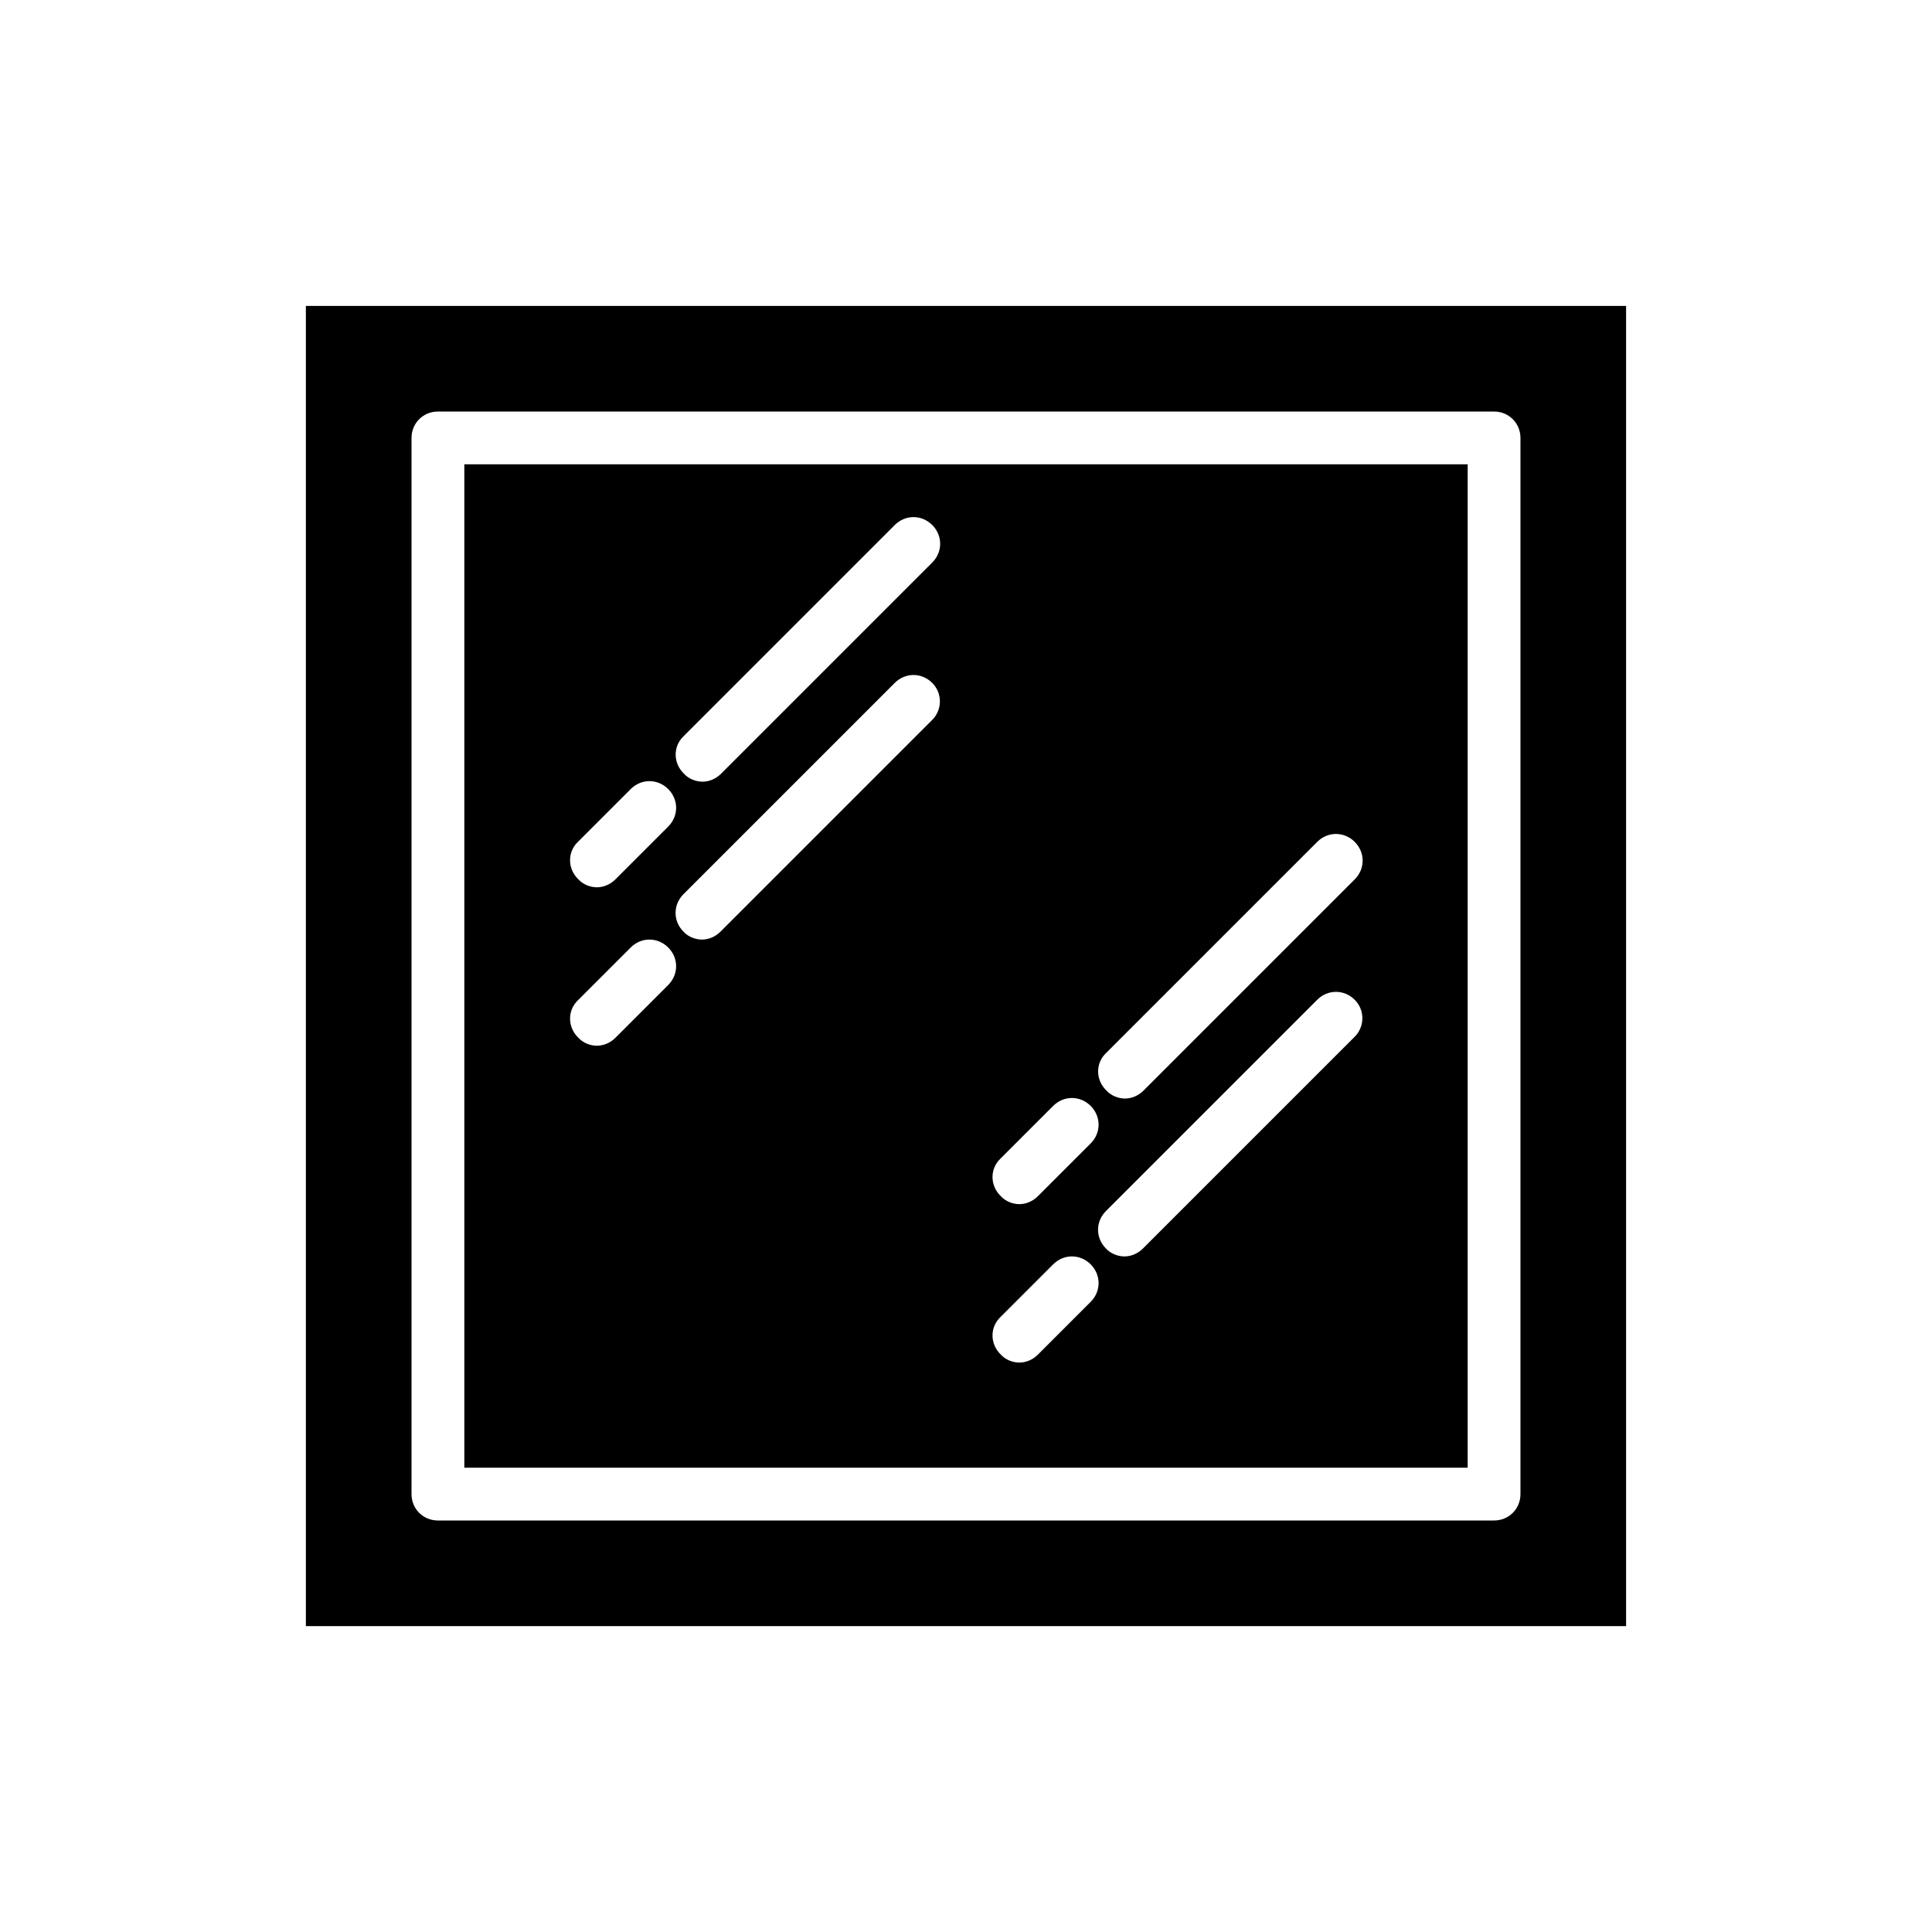
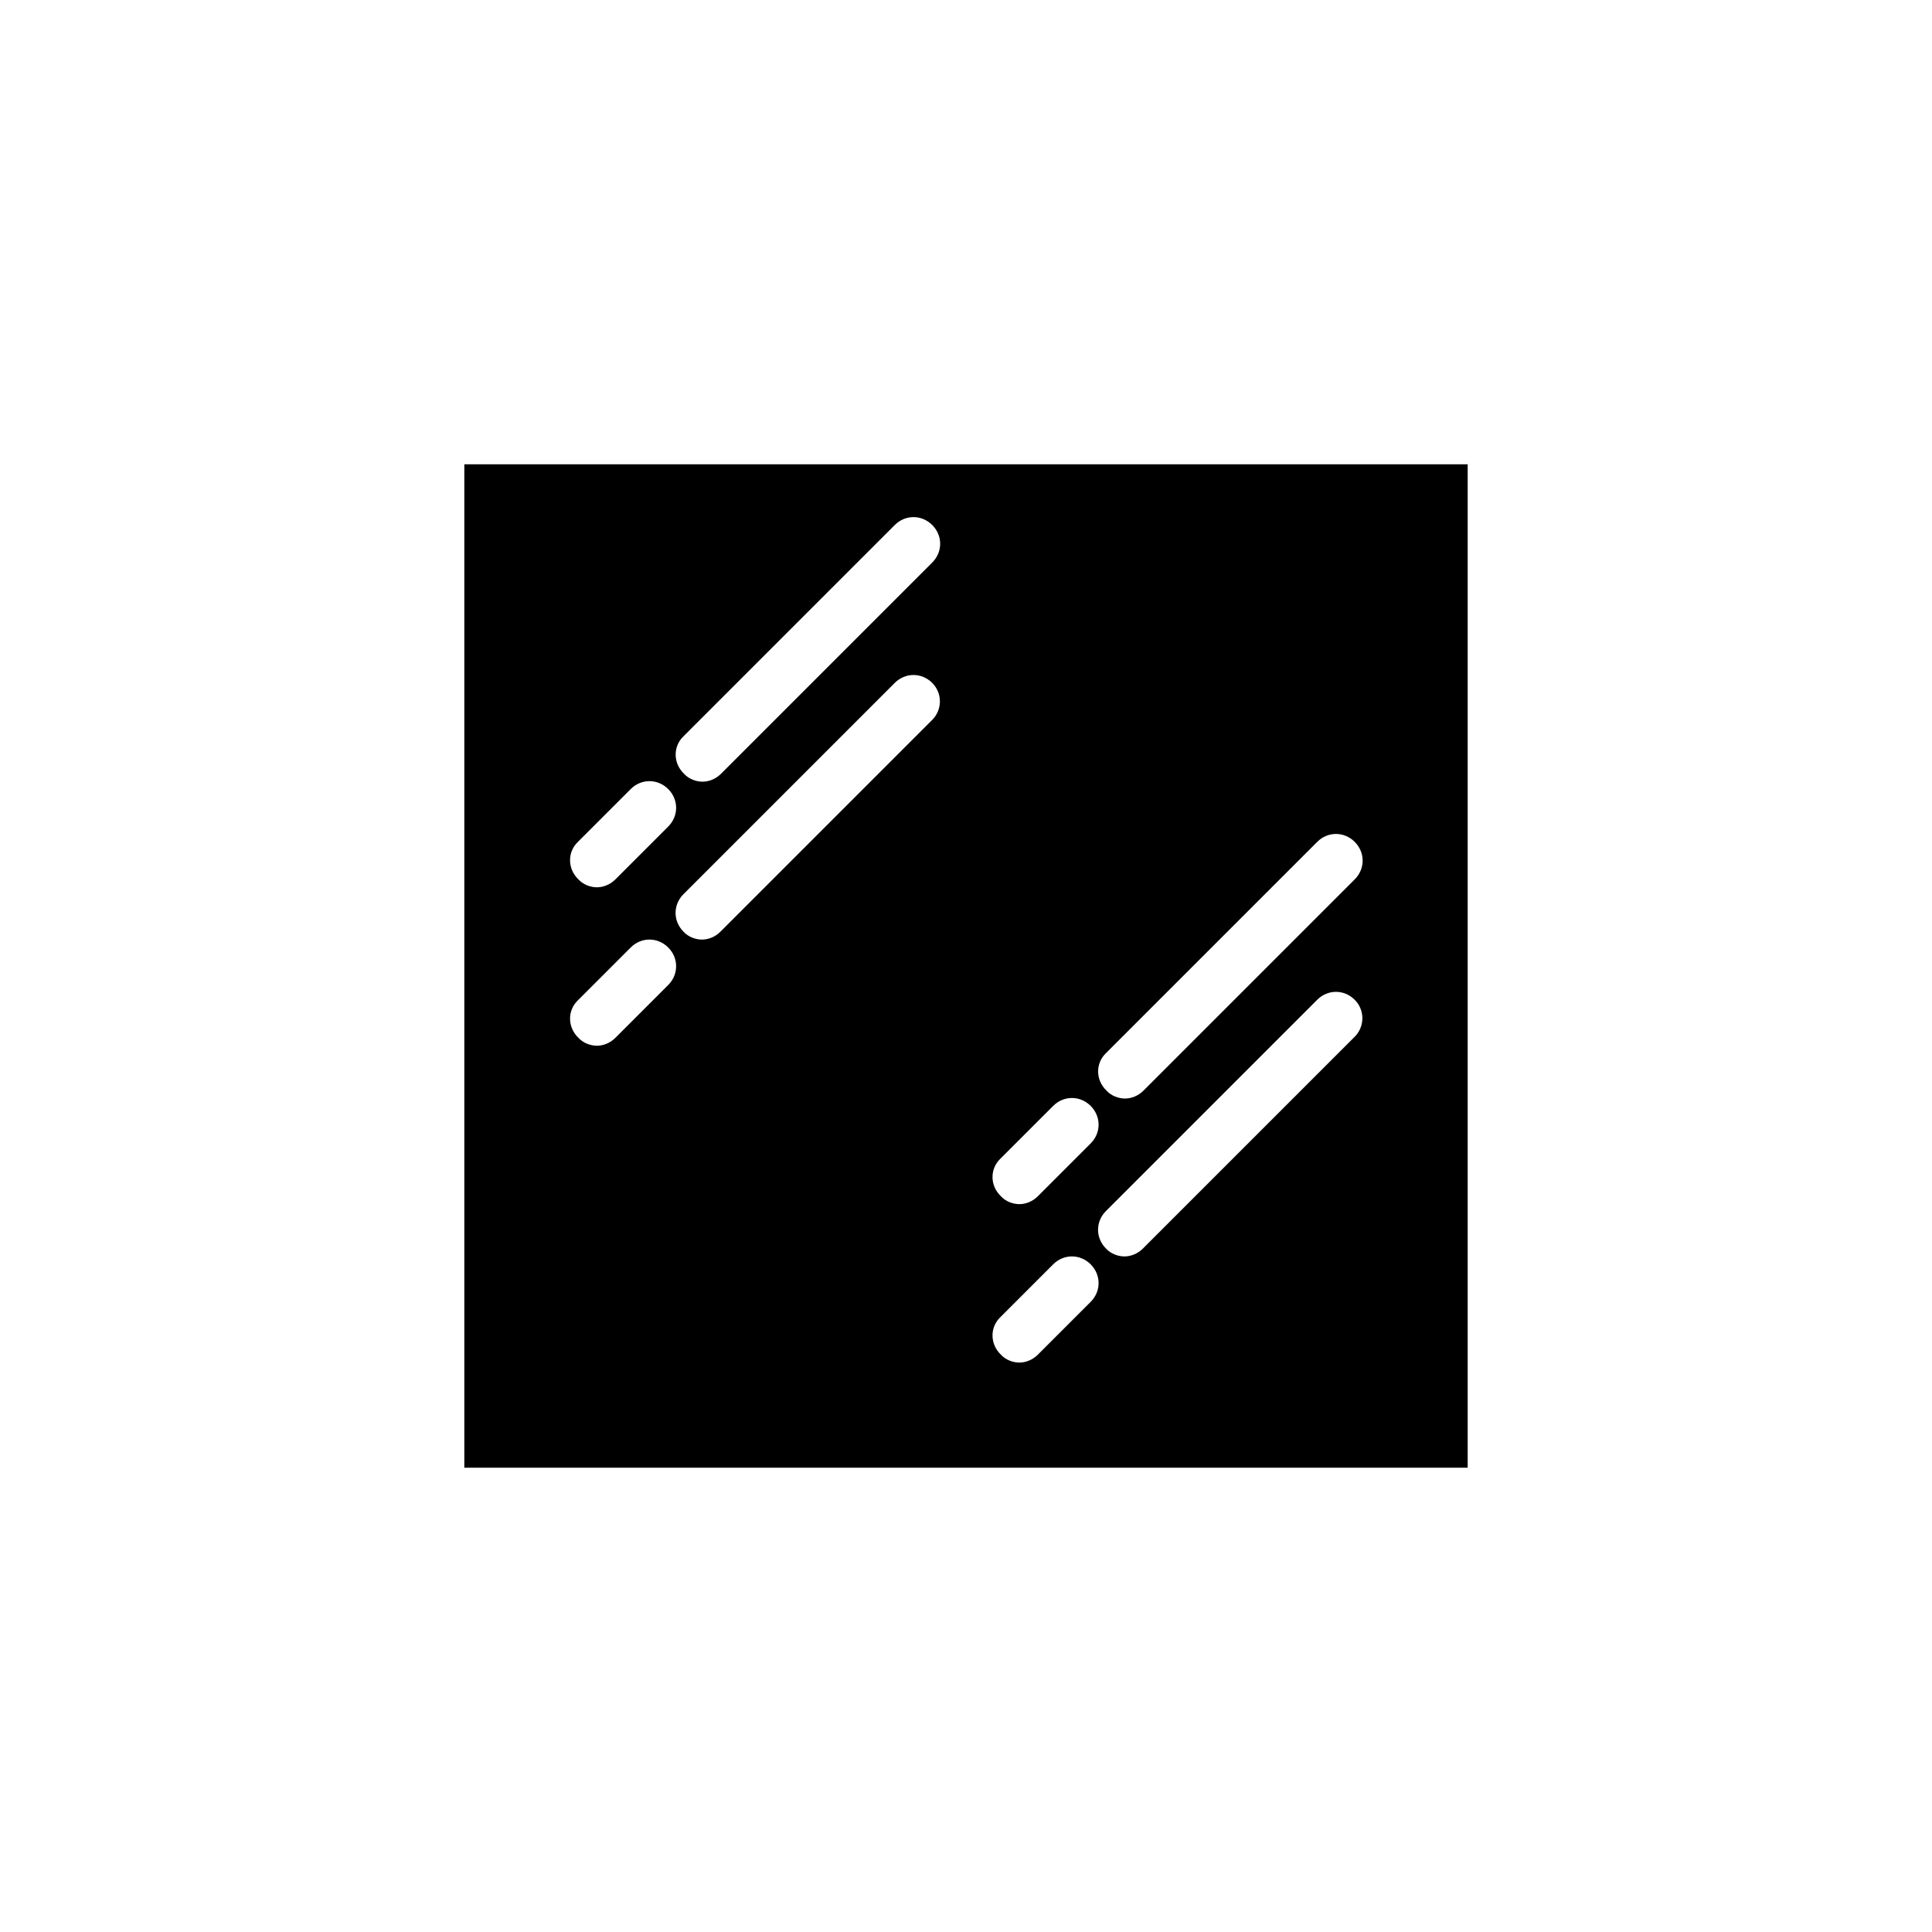
<svg xmlns="http://www.w3.org/2000/svg" fill="#000000" width="800px" height="800px" version="1.1" viewBox="144 144 512 512">
  <g>
-     <path d="m574.93 225.07h-349.87v349.87h349.87zm-27.992 314.88c0 3.918-3.078 6.996-6.996 6.996h-279.89c-3.918 0-6.996-3.078-6.996-6.996v-279.89c0-3.918 3.078-6.996 6.996-6.996h279.89c3.918 0 6.996 3.078 6.996 6.996z" />
    <path d="m267.05 532.95h265.9v-265.9h-265.9zm123.86-198.03-55.98 55.98c-1.398 1.398-3.219 2.098-4.898 2.098-1.68 0-3.637-0.699-4.898-2.098-2.801-2.801-2.801-7.137 0-9.938l55.98-55.98c2.801-2.801 7.137-2.801 9.938 0 2.797 2.801 2.656 7.281-0.141 9.938zm111.96 83.969-55.98 55.98c-1.398 1.398-3.219 2.098-4.898 2.098-1.68 0-3.637-0.699-4.898-2.098-2.801-2.801-2.801-7.137 0-9.938l55.98-55.98c2.801-2.801 7.137-2.801 9.938 0 2.797 2.801 2.66 7.277-0.141 9.938zm-65.773 4.199 55.98-55.98c2.801-2.801 7.137-2.801 9.938 0 2.801 2.801 2.801 7.137 0 9.938l-55.98 55.98c-1.398 1.398-3.219 2.098-4.898 2.098s-3.637-0.699-4.898-2.098c-2.941-2.801-2.941-7.277-0.141-9.938zm-27.992 27.988 13.996-13.996c2.801-2.801 7.137-2.801 9.938 0 2.801 2.801 2.801 7.137 0 9.938l-13.996 13.996c-1.398 1.398-3.219 2.098-4.898 2.098-1.68 0-3.637-0.699-4.898-2.098-2.938-2.801-2.938-7.277-0.141-9.938zm0 41.984 13.996-13.996c2.801-2.801 7.137-2.801 9.938 0 2.801 2.801 2.801 7.137 0 9.938l-13.996 13.996c-1.398 1.398-3.219 2.098-4.898 2.098-1.68 0-3.637-0.699-4.898-2.098-2.938-2.801-2.938-7.277-0.141-9.938zm-83.969-153.94 55.98-55.98c2.801-2.801 7.137-2.801 9.938 0s2.801 7.137 0 9.938l-55.98 55.98c-1.398 1.398-3.219 2.098-4.898 2.098-1.68 0-3.637-0.699-4.898-2.098-2.938-2.801-2.938-7.277-0.141-9.938zm-27.988 27.988 13.996-13.996c2.801-2.801 7.137-2.801 9.938 0 2.801 2.801 2.801 7.137 0 9.938l-13.996 13.996c-1.398 1.398-3.219 2.098-4.898 2.098-1.68 0-3.637-0.699-4.898-2.098-2.938-2.797-2.938-7.277-0.141-9.938zm0 41.984 13.996-13.996c2.801-2.801 7.137-2.801 9.938 0 2.801 2.801 2.801 7.137 0 9.938l-13.996 13.996c-1.398 1.398-3.219 2.098-4.898 2.098-1.68 0-3.637-0.699-4.898-2.098-2.938-2.801-2.938-7.277-0.141-9.938z" />
  </g>
</svg>